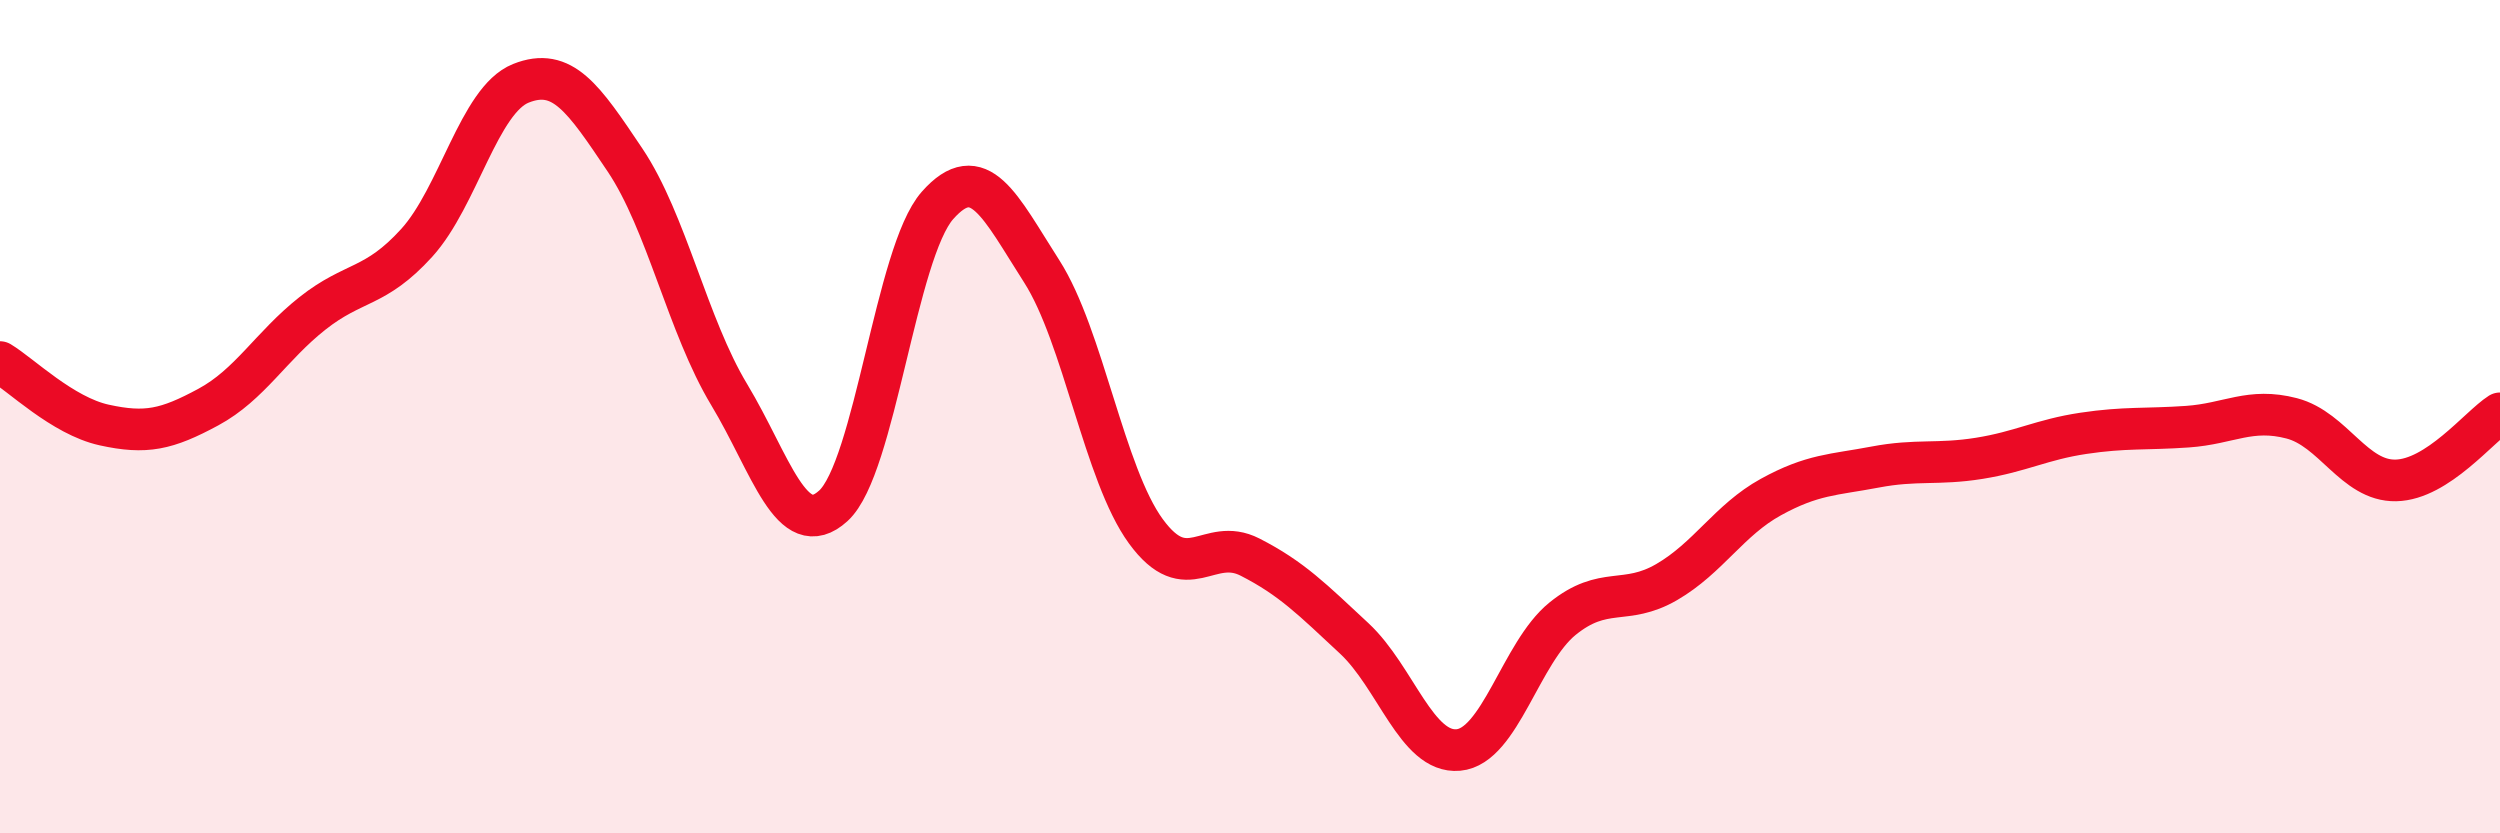
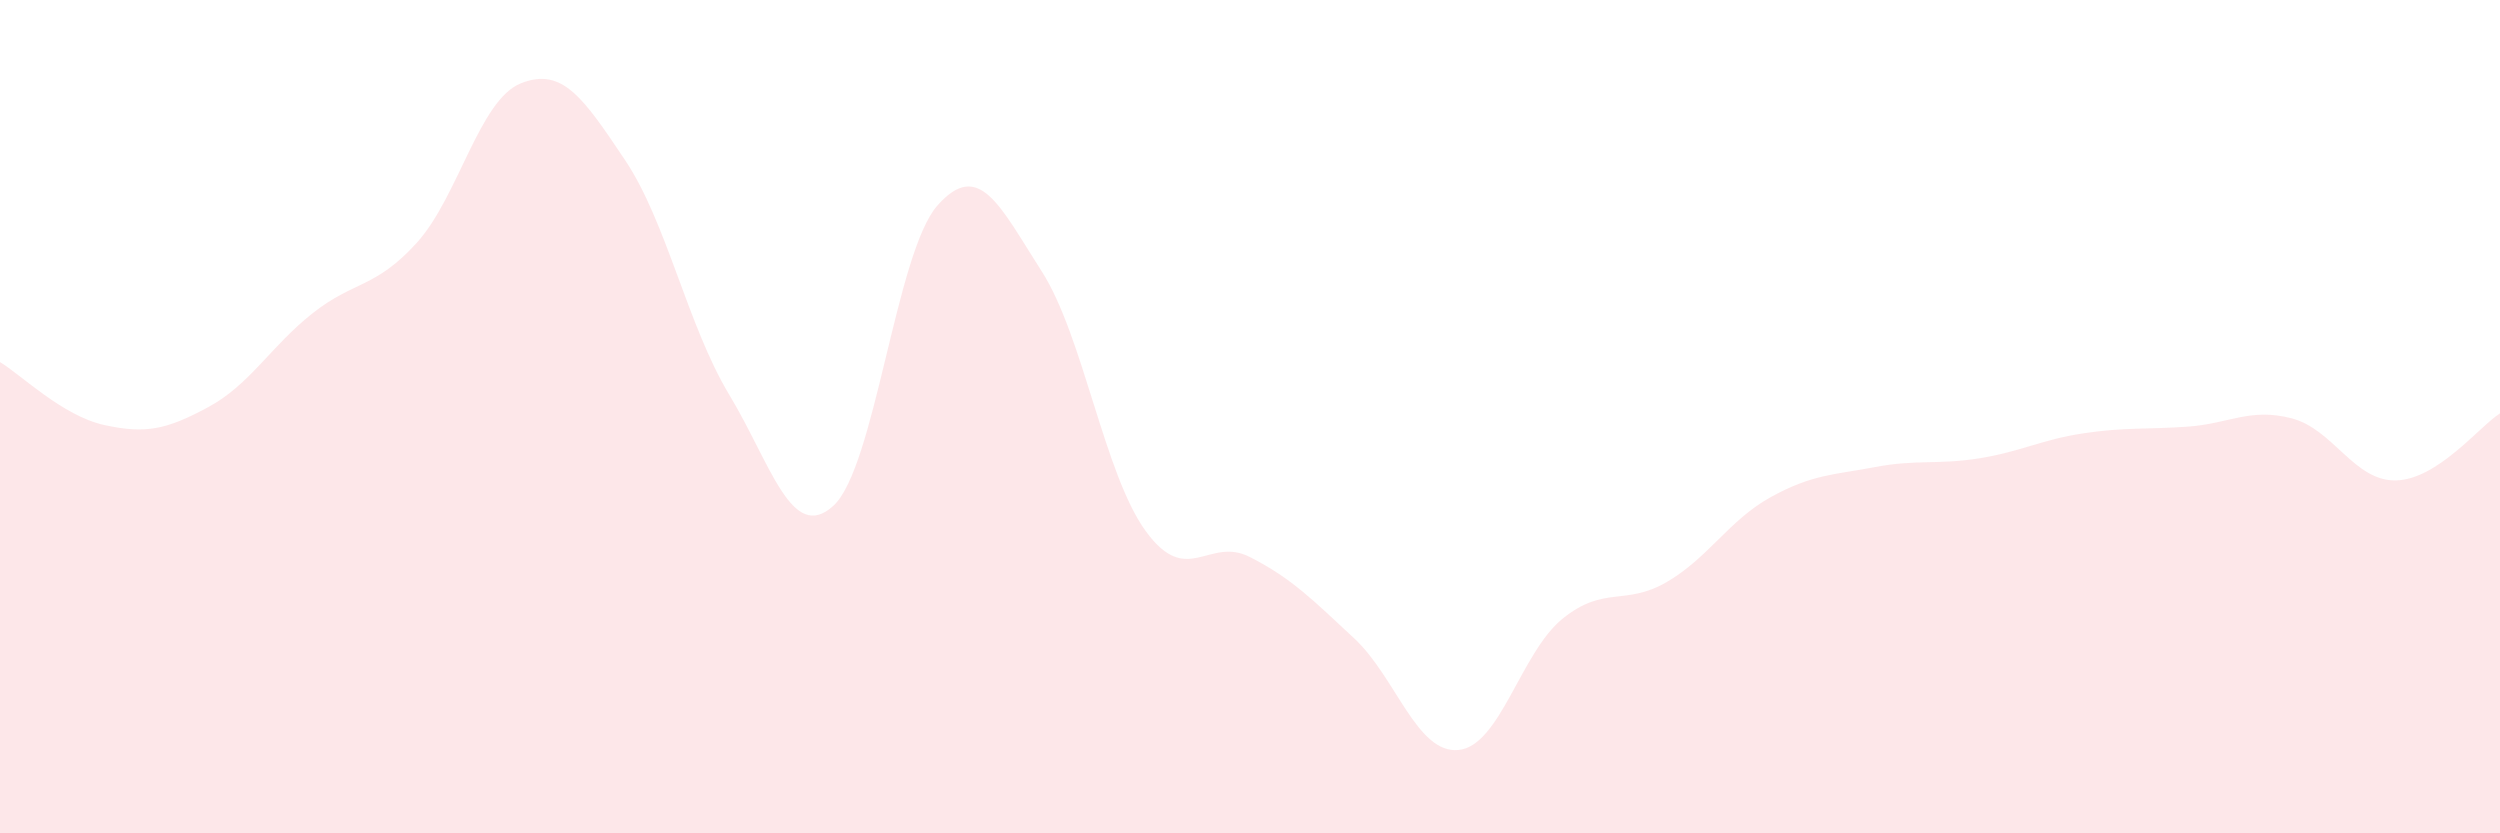
<svg xmlns="http://www.w3.org/2000/svg" width="60" height="20" viewBox="0 0 60 20">
  <path d="M 0,8.69 C 0.5,8.99 1.5,9.98 2.5,10.2 C 3.5,10.42 4,10.31 5,9.77 C 6,9.23 6.5,8.31 7.5,7.52 C 8.5,6.73 9,6.93 10,5.83 C 11,4.73 11.5,2.4 12.5,2 C 13.5,1.6 14,2.35 15,3.84 C 16,5.33 16.5,7.81 17.5,9.47 C 18.5,11.13 19,13.05 20,12.14 C 21,11.23 21.5,6.06 22.5,4.93 C 23.5,3.8 24,4.95 25,6.51 C 26,8.07 26.5,11.38 27.5,12.75 C 28.5,14.12 29,12.86 30,13.37 C 31,13.88 31.5,14.39 32.5,15.32 C 33.5,16.25 34,18.09 35,18 C 36,17.91 36.5,15.66 37.5,14.85 C 38.5,14.04 39,14.55 40,13.97 C 41,13.39 41.5,12.48 42.5,11.93 C 43.5,11.38 44,11.4 45,11.21 C 46,11.02 46.5,11.16 47.5,11 C 48.5,10.84 49,10.55 50,10.4 C 51,10.25 51.5,10.31 52.5,10.24 C 53.5,10.17 54,9.78 55,10.04 C 56,10.3 56.5,11.55 57.5,11.53 C 58.5,11.51 59.5,10.24 60,9.92L60 20L0 20Z" fill="#EB0A25" opacity="0.1" stroke-linecap="round" stroke-linejoin="round" />
-   <path d="M 0,8.69 C 0.5,8.99 1.5,9.98 2.5,10.2 C 3.5,10.42 4,10.31 5,9.77 C 6,9.23 6.5,8.31 7.5,7.52 C 8.5,6.73 9,6.93 10,5.83 C 11,4.73 11.5,2.4 12.5,2 C 13.5,1.6 14,2.35 15,3.84 C 16,5.33 16.5,7.81 17.5,9.47 C 18.5,11.13 19,13.05 20,12.14 C 21,11.23 21.5,6.06 22.5,4.93 C 23.5,3.8 24,4.95 25,6.51 C 26,8.07 26.5,11.38 27.5,12.75 C 28.5,14.12 29,12.86 30,13.37 C 31,13.88 31.5,14.39 32.5,15.32 C 33.5,16.25 34,18.09 35,18 C 36,17.91 36.5,15.66 37.5,14.85 C 38.5,14.04 39,14.55 40,13.97 C 41,13.39 41.5,12.48 42.5,11.93 C 43.5,11.38 44,11.4 45,11.21 C 46,11.02 46.5,11.16 47.5,11 C 48.5,10.84 49,10.55 50,10.4 C 51,10.25 51.5,10.31 52.5,10.24 C 53.5,10.17 54,9.78 55,10.04 C 56,10.3 56.5,11.55 57.5,11.53 C 58.5,11.51 59.5,10.24 60,9.92" stroke="#EB0A25" stroke-width="1" fill="none" stroke-linecap="round" stroke-linejoin="round" />
</svg>